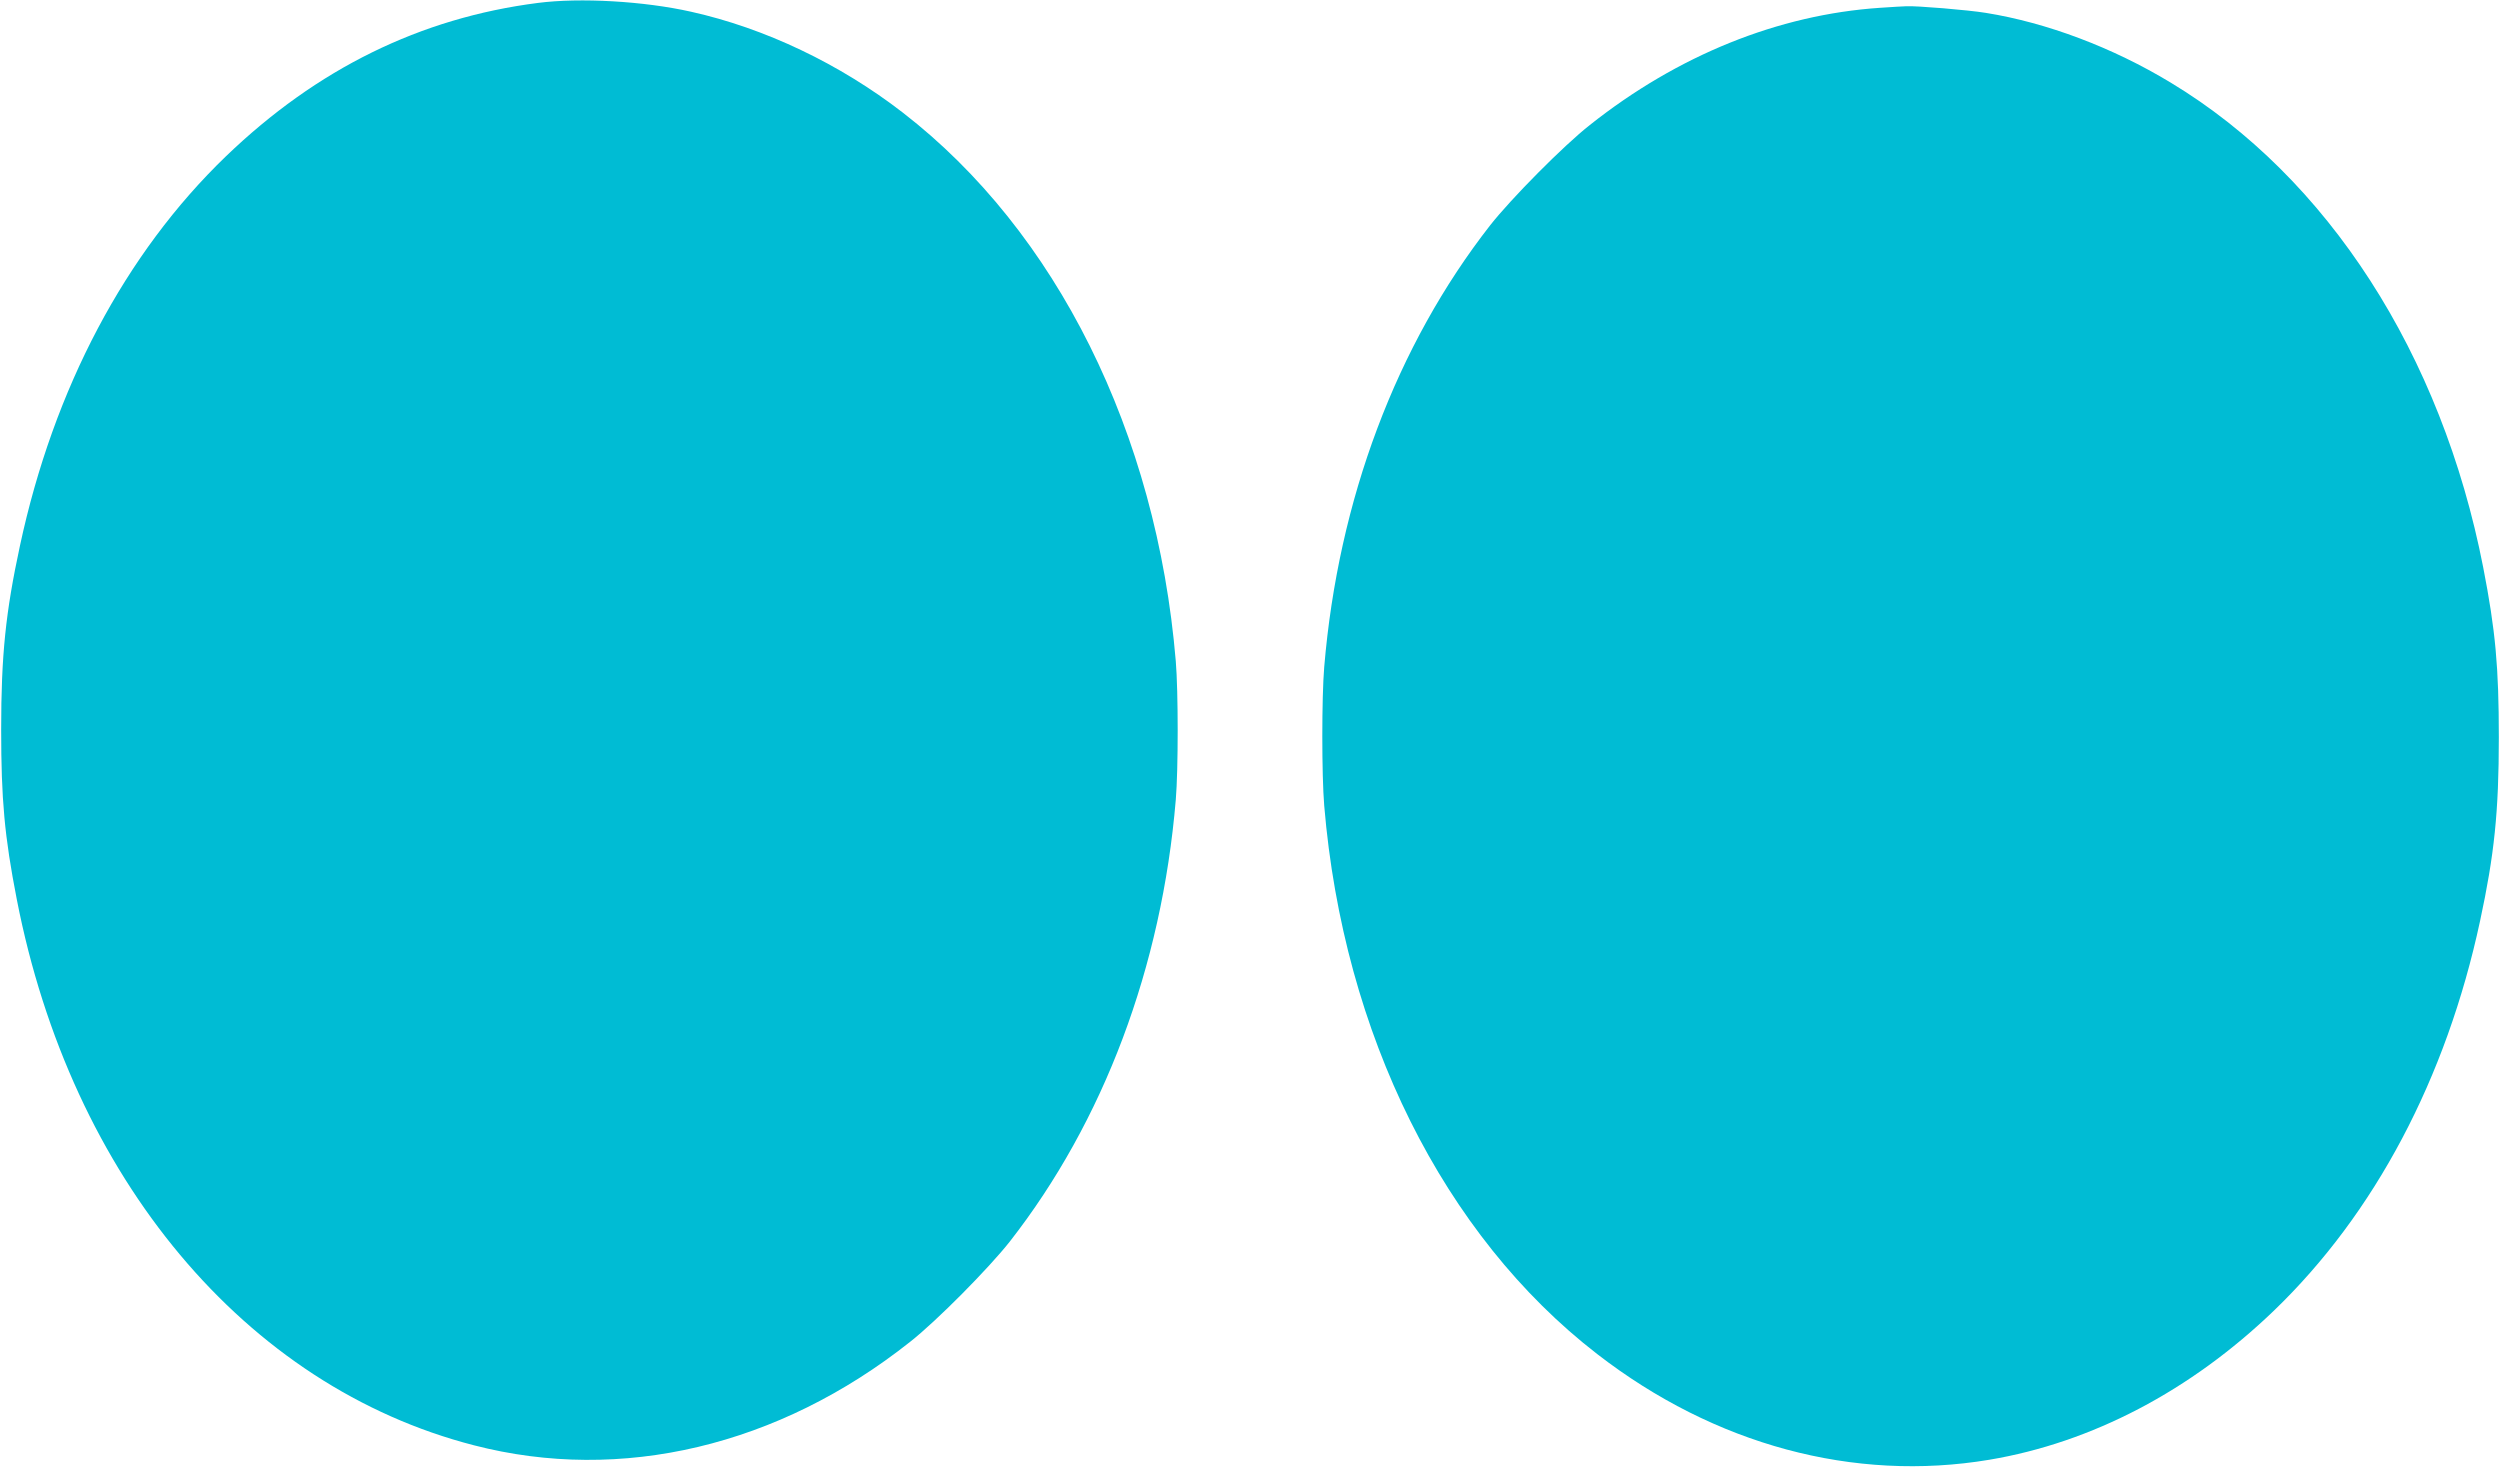
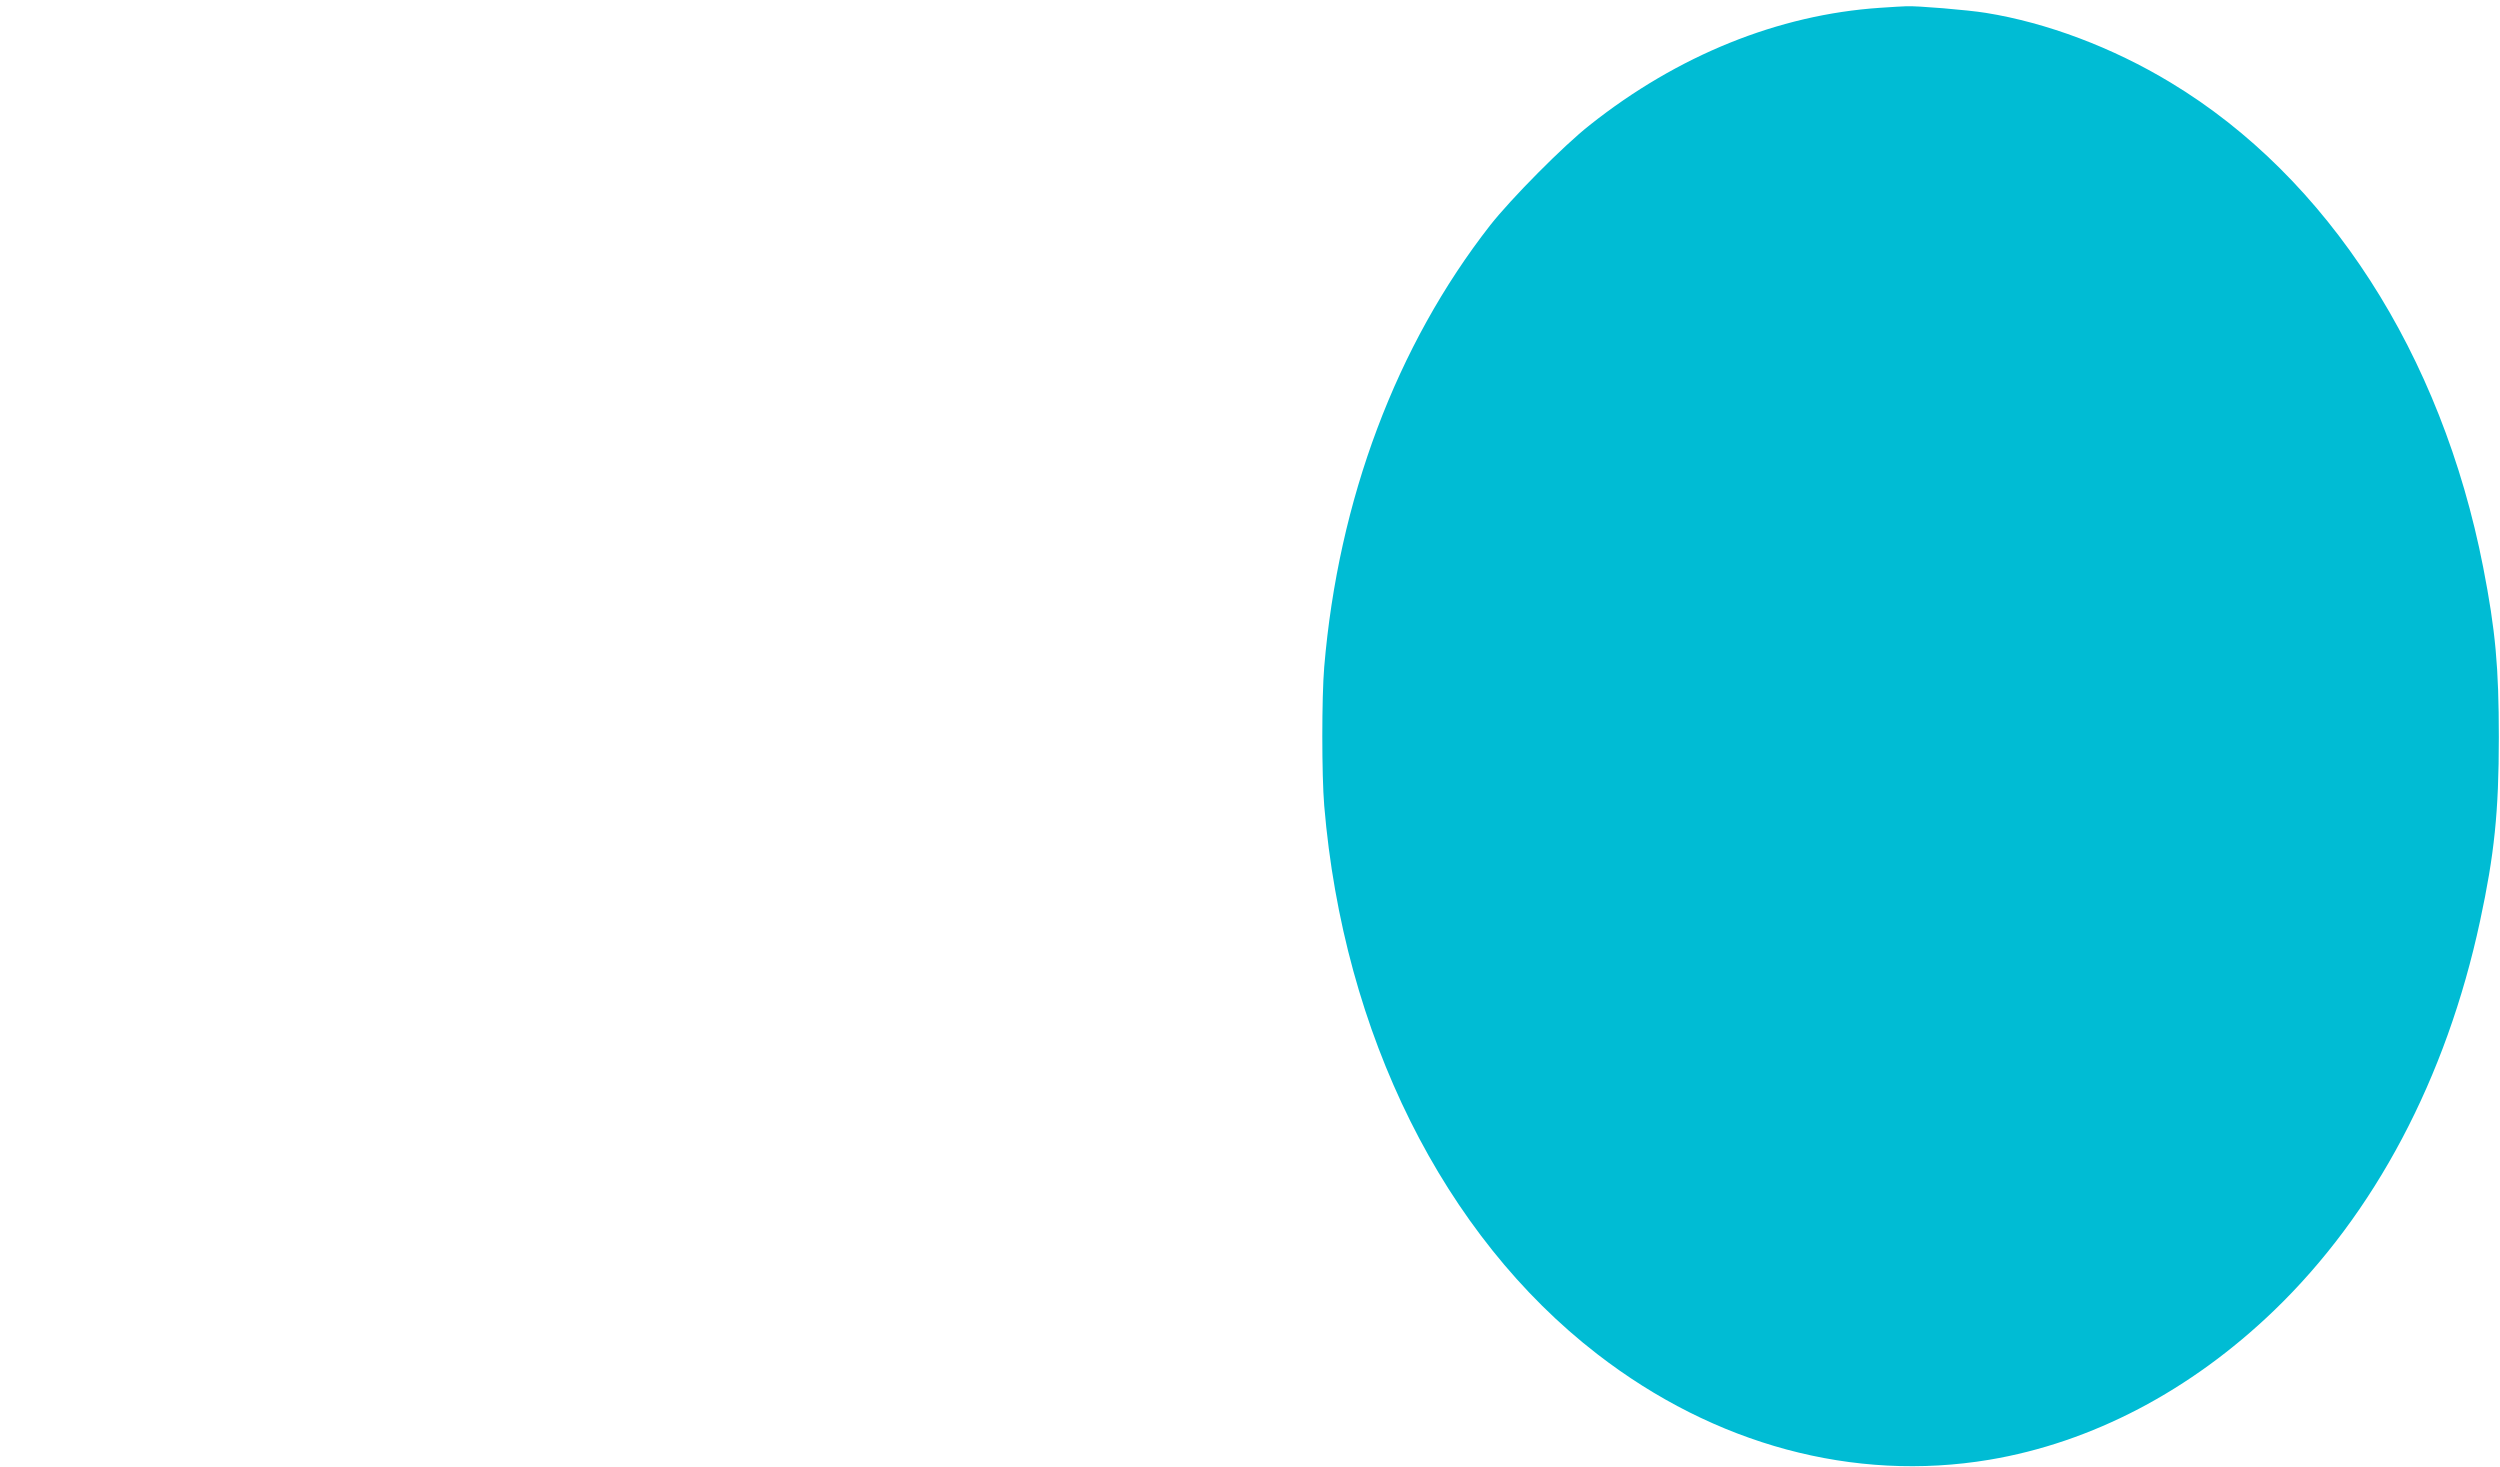
<svg xmlns="http://www.w3.org/2000/svg" version="1.0" width="1280pt" height="751pt" viewBox="0 0 1280 751" preserveAspectRatio="xMidYMid meet">
  <g transform="translate(0,751) scale(0.1,-0.1)" fill="#00bcd4" stroke="none">
-     <path d="M2754 7495 c-602 -77 -1131 -337 -1597 -785 -515 -496 -882 -1188 -1055 -1995 -73 -339 -96 -559 -96 -940 0 -358 17 -547 80 -870 278 -1427 1171 -2494 2341 -2795 753 -195 1560 -4 2233 530 136 107 402 376 510 513 481 616 778 1406 850 2262 13 154 13 555 0 710 -98 1169 -611 2200 -1397 2808 -323 250 -707 433 -1085 517 -240 54 -567 73 -784 45z" />
-     <path d="M9625 7470 c-520 -35 -1035 -243 -1485 -600 -136 -107 -402 -376 -510 -513 -481 -616 -778 -1406 -850 -2262 -13 -154 -13 -555 0 -710 98 -1169 611 -2200 1398 -2808 601 -465 1314 -657 2007 -541 525 88 1031 353 1458 764 515 496 882 1188 1055 1995 73 339 96 559 96 940 0 358 -17 547 -80 870 -213 1092 -796 1997 -1600 2482 -297 180 -635 307 -946 357 -91 15 -358 37 -408 34 -14 0 -74 -4 -135 -8z" />
+     <path d="M9625 7470 c-520 -35 -1035 -243 -1485 -600 -136 -107 -402 -376 -510 -513 -481 -616 -778 -1406 -850 -2262 -13 -154 -13 -555 0 -710 98 -1169 611 -2200 1398 -2808 601 -465 1314 -657 2007 -541 525 88 1031 353 1458 764 515 496 882 1188 1055 1995 73 339 96 559 96 940 0 358 -17 547 -80 870 -213 1092 -796 1997 -1600 2482 -297 180 -635 307 -946 357 -91 15 -358 37 -408 34 -14 0 -74 -4 -135 -8" />
  </g>
</svg>